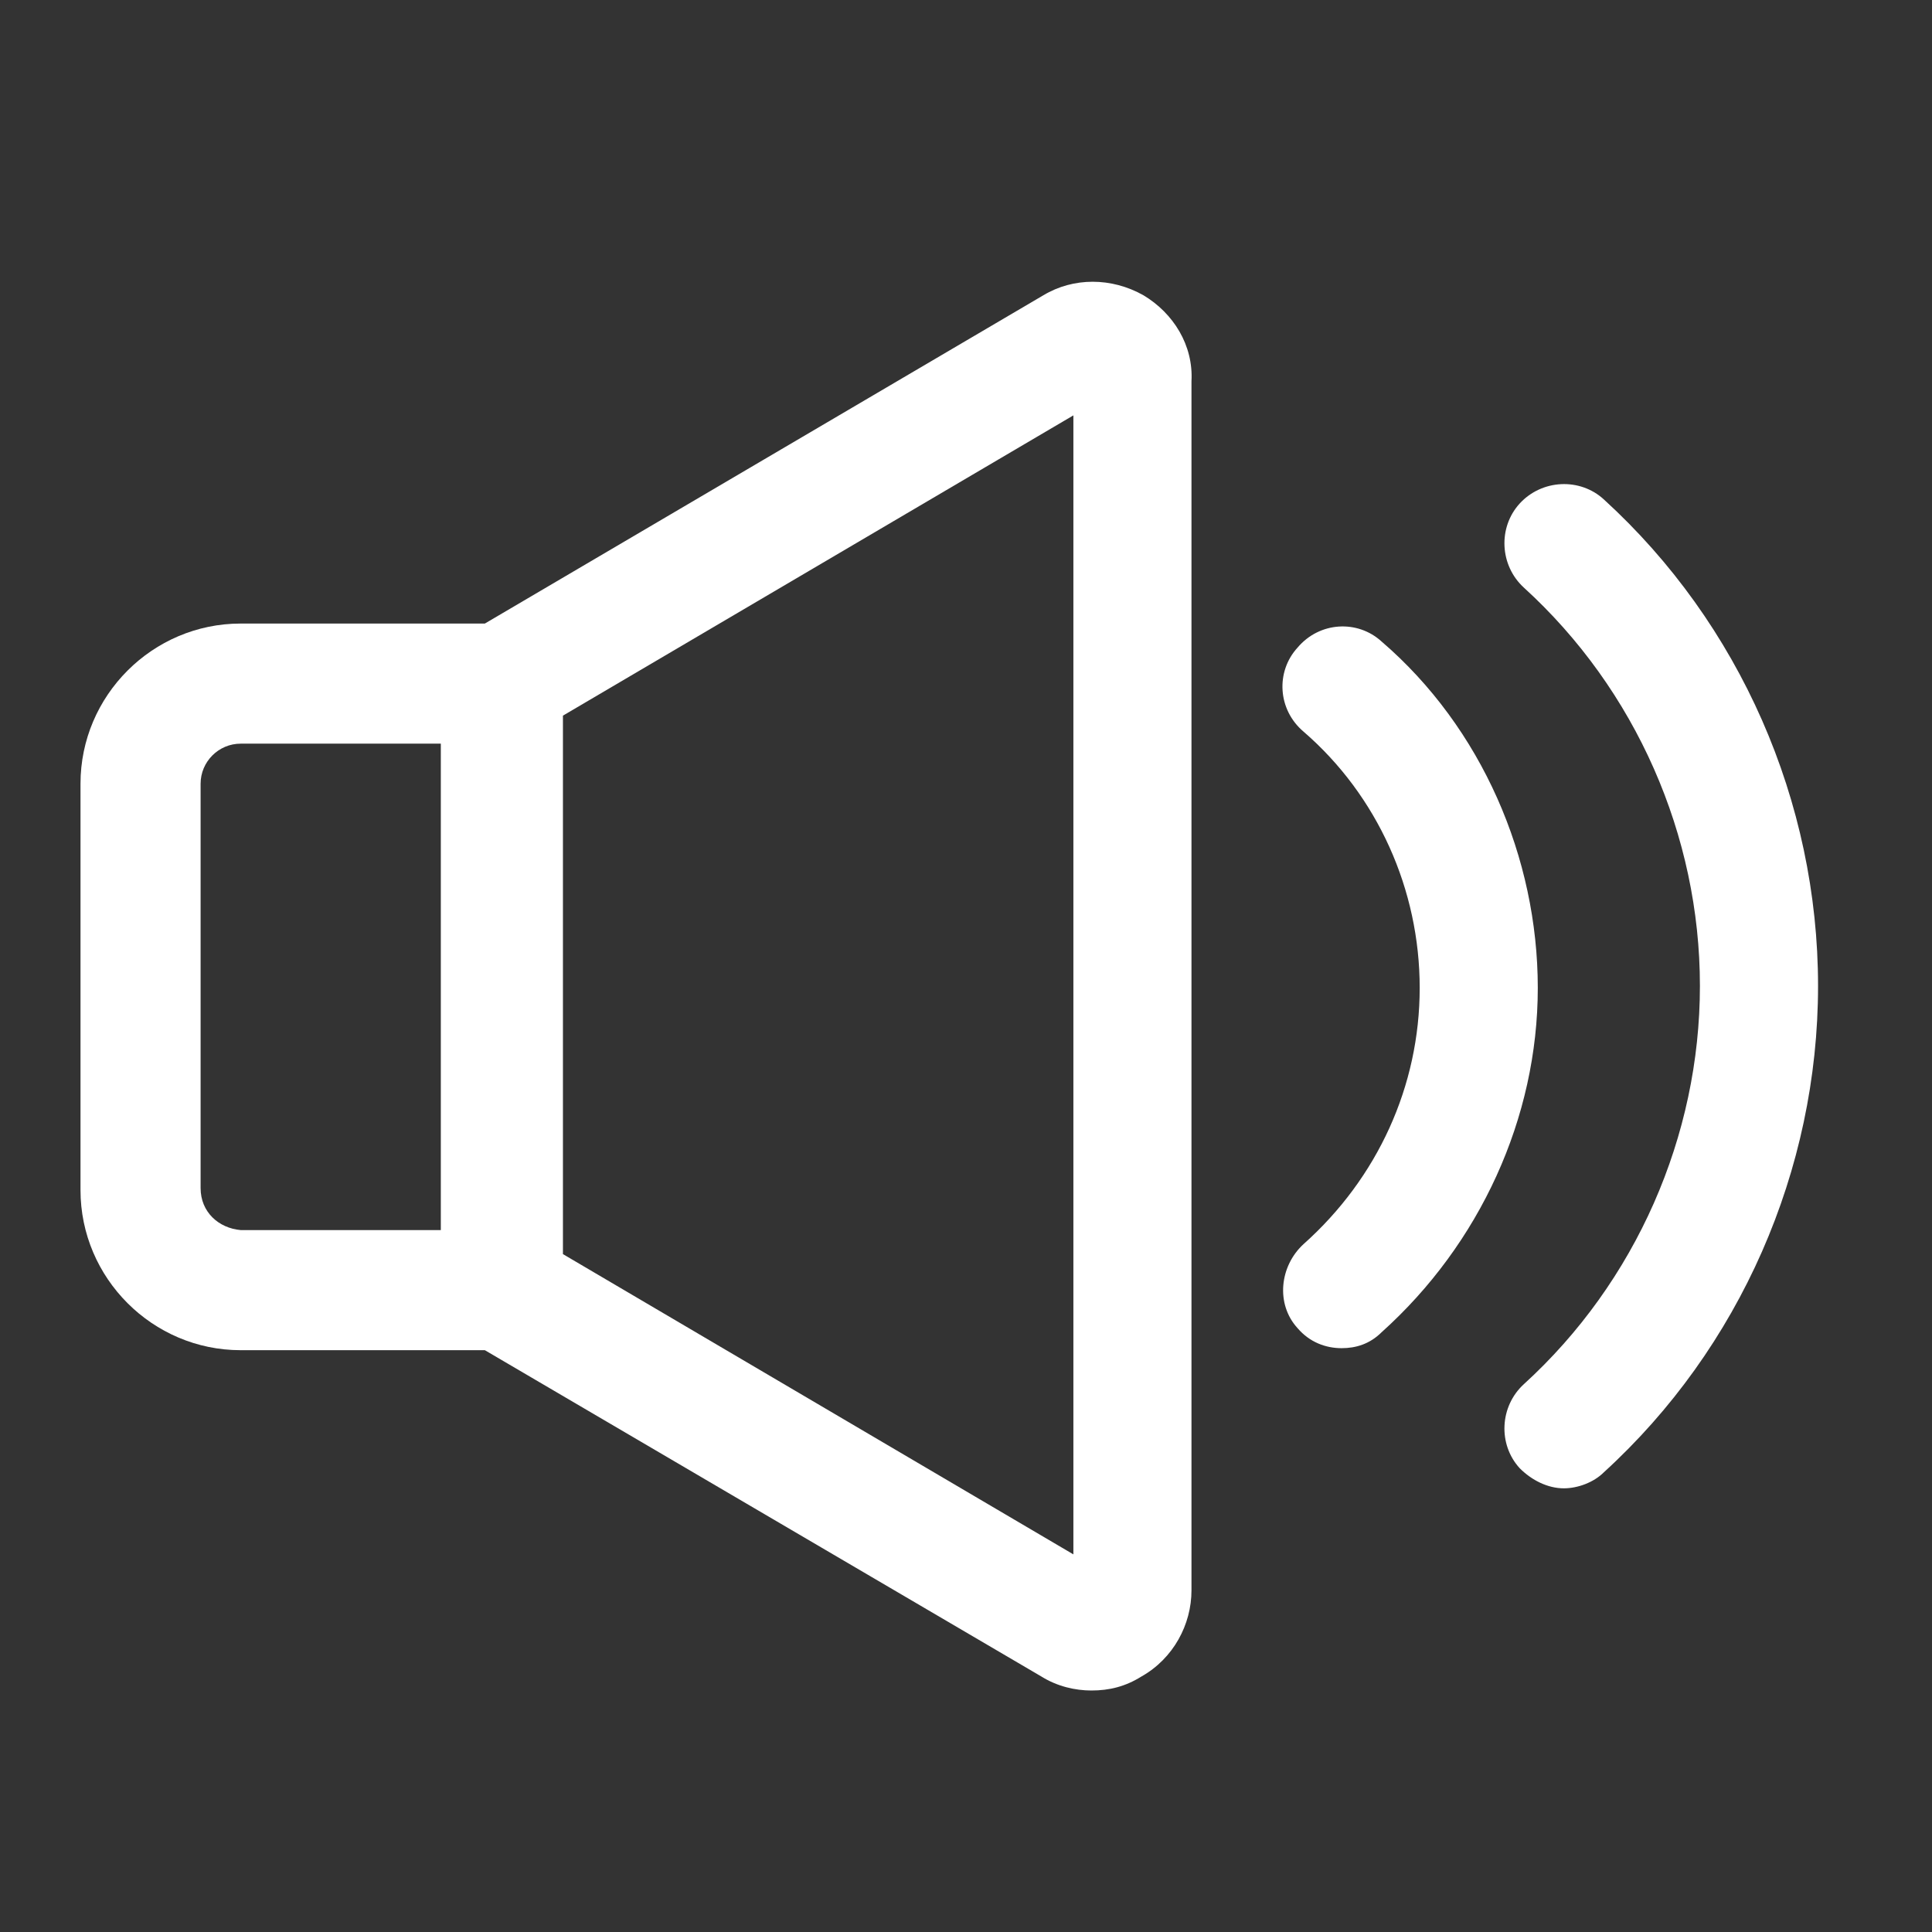
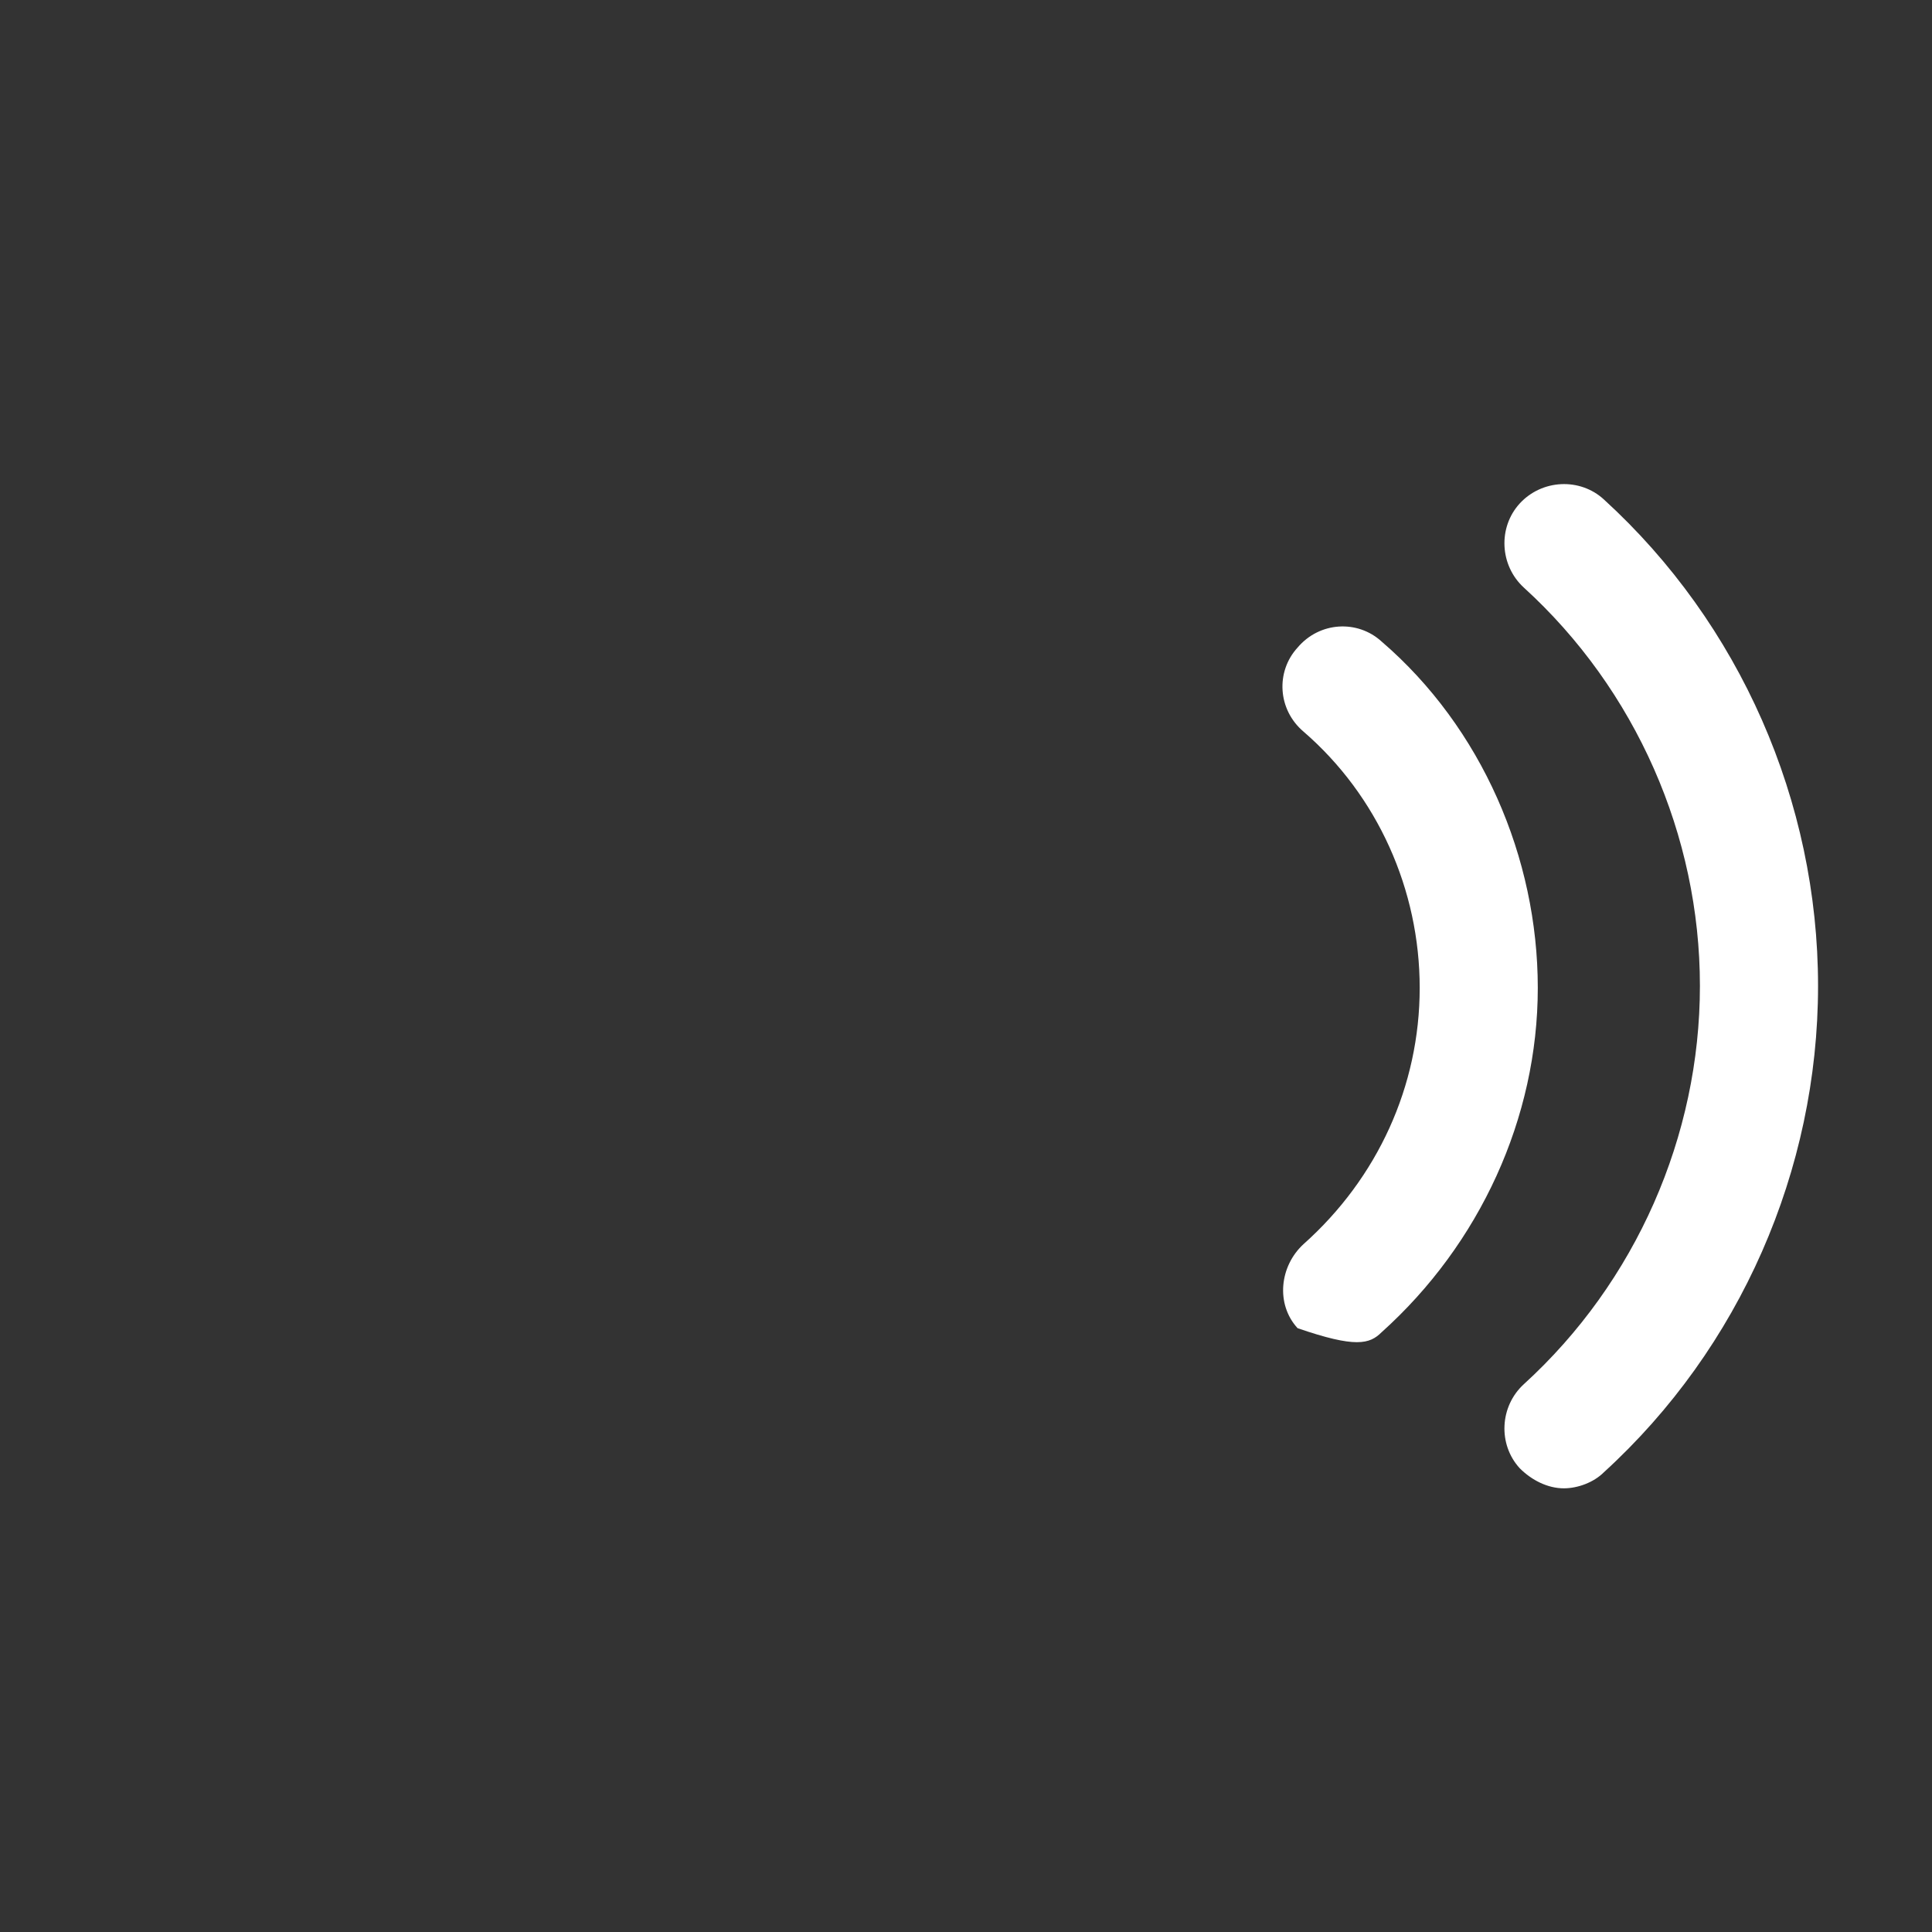
<svg xmlns="http://www.w3.org/2000/svg" width="48" height="48" viewBox="0 0 48 48" fill="none">
  <rect x="0" y="0" width="48" height="48" fill="#333333" stroke="none" />
-   <path d="M34.327 15.94C33.73 15.393 32.785 15.442 32.238 16.089C31.691 16.686 31.741 17.631 32.387 18.178C34.227 19.769 35.272 22.107 35.272 24.544C35.272 26.98 34.227 29.268 32.387 30.909C31.79 31.456 31.691 32.401 32.238 32.998C32.536 33.346 32.934 33.495 33.332 33.495C33.68 33.495 34.028 33.396 34.327 33.098C36.764 30.909 38.206 27.776 38.206 24.544C38.206 21.311 36.813 18.078 34.327 15.94Z" fill="white" />
+   <path d="M34.327 15.94C33.73 15.393 32.785 15.442 32.238 16.089C31.691 16.686 31.741 17.631 32.387 18.178C34.227 19.769 35.272 22.107 35.272 24.544C35.272 26.98 34.227 29.268 32.387 30.909C31.79 31.456 31.691 32.401 32.238 32.998C33.68 33.495 34.028 33.396 34.327 33.098C36.764 30.909 38.206 27.776 38.206 24.544C38.206 21.311 36.813 18.078 34.327 15.94Z" fill="white" />
  <path d="M39.847 12.408C39.251 11.861 38.306 11.911 37.758 12.508C37.211 13.105 37.261 14.05 37.858 14.597C40.643 17.133 42.234 20.764 42.234 24.494C42.234 28.224 40.643 31.854 37.858 34.391C37.261 34.938 37.211 35.883 37.758 36.479C38.057 36.778 38.455 36.977 38.853 36.977C39.201 36.977 39.599 36.828 39.847 36.579C43.229 33.495 45.169 29.069 45.169 24.494C45.169 19.918 43.229 15.492 39.847 12.408Z" fill="white" />
-   <path d="M28.409 7.336C27.613 6.888 26.668 6.888 25.922 7.336L12.046 15.492H5.979C3.79 15.492 2 17.282 2 19.471V29.567C2 31.755 3.79 33.545 5.979 33.545H12.046L25.872 41.652C26.27 41.901 26.718 42 27.116 42C27.563 42 27.961 41.901 28.359 41.652C29.154 41.204 29.602 40.359 29.602 39.513V9.474C29.652 8.579 29.154 7.783 28.409 7.336ZM4.984 29.517V19.471C4.984 18.924 5.432 18.476 5.979 18.476H10.952V30.561H5.979C5.432 30.512 4.984 30.114 4.984 29.517ZM26.668 38.618L13.986 31.158V17.78L26.668 10.32V38.618Z" fill="white" />
</svg>